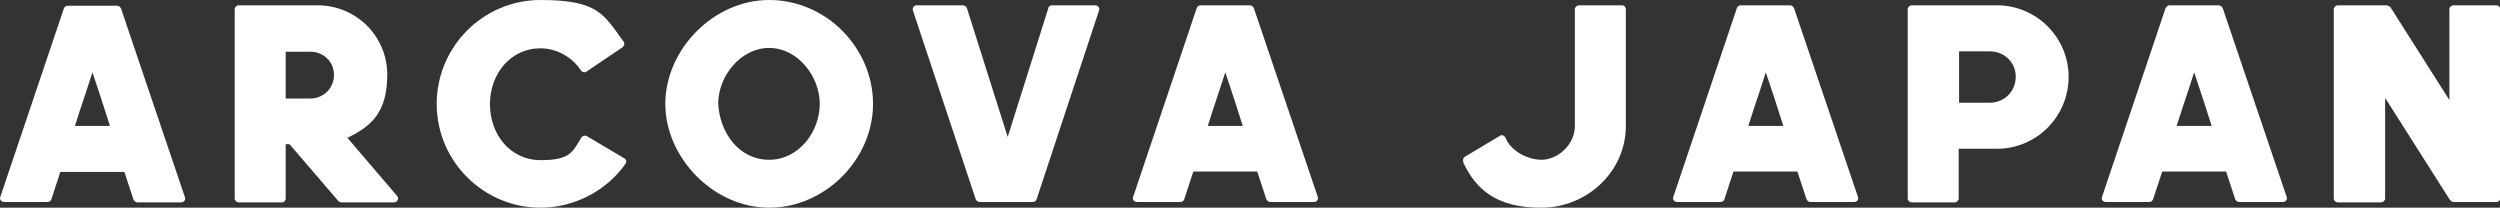
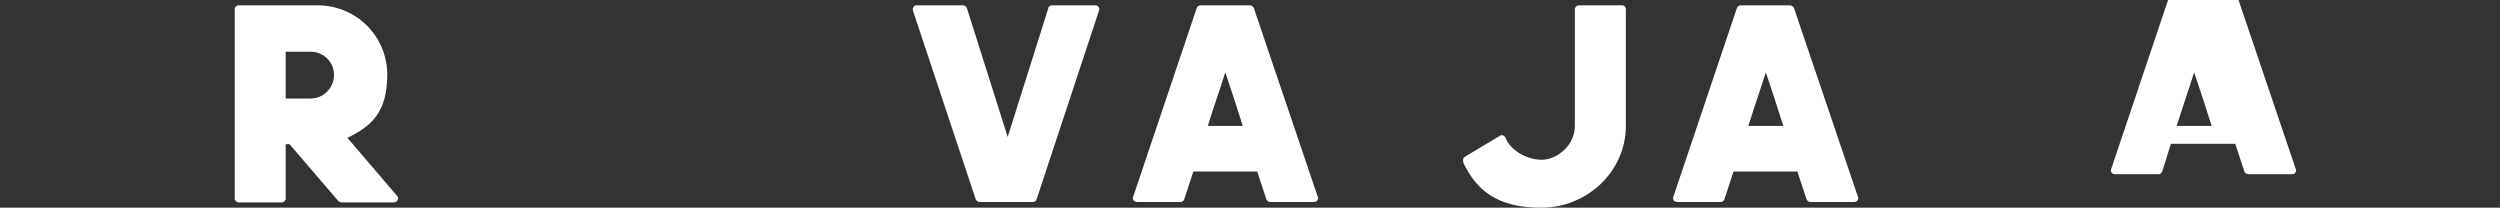
<svg xmlns="http://www.w3.org/2000/svg" viewBox="0 0 657.2 54.6" version="1.1" id="_レイヤー_2">
  <rect x="0" y="0" width="657.2" height="54.6" fill="#333333" stroke="none" />
  <defs>
    <style>
      .st0 {
        fill: #fff;
      }
    </style>
  </defs>
  <g id="_レイヤー_1-2">
-     <path d="M15.9,45.1l-2.4,7.3c-.1.4-.5.7-1,.7H1.1c-.8,0-1.3-.7-1-1.4L16.8,2.2c.1-.4.6-.7,1-.7h13c.4,0,.9.4,1,.7l16.8,49.6c.3.7-.2,1.4-1,1.4h-11.5c-.4,0-.8-.3-1-.7l-2.4-7.3H15.9ZM28.9,33.1c-1.7-5.4-2.7-8.4-4.6-14.1-1.6,5.1-2.9,8.7-4.6,14.1h9.2Z" class="st0" />
    <path d="M91.3,36.2l13,15.2c.7.7.2,1.8-.7,1.8h-13.9c-.2,0-.7-.2-.8-.4l-12.8-14.9h-1v14.3c0,.5-.4,1-1,1h-11.4c-.5,0-1-.5-1-1V2.4c0-.5.5-1,1-1h20.8c10.1,0,18.3,8.1,18.3,18.2s-4.3,13.6-10.4,16.6ZM75.1,13.5v12.4h6.5c3.5,0,6.2-2.8,6.2-6.2s-2.7-6.1-6.2-6.1c0,0-6.5,0-6.5,0Z" class="st0" />
-     <path d="M114.8,27.3C114.8,12.4,126.9,0,142.1,0s16.6,3.8,21.8,10.9c.4.4.2,1.1-.2,1.5l-9.5,6.4c-.5.4-1.1.2-1.5-.3-2.1-3.3-6.2-5.8-10.6-5.8-7.9,0-13.3,6.7-13.3,14.7s5.4,14.7,13.3,14.7,8.4-2.2,10.7-5.9c.3-.5,1-.7,1.5-.4l9.8,5.8c.6.4.7,1,.3,1.5-5,7.1-13.5,11.5-22.3,11.5-14.9,0-27.3-12.1-27.3-27.3h0Z" class="st0" />
-     <path d="M202.2,0C217.2,0,229.5,12.6,229.5,27.3s-12.7,27.3-27.3,27.3-27.3-13.1-27.3-27.3S187.5,0,202.2,0ZM188.8,27.2c.4,7.8,5.5,14.8,13.4,14.8s13.3-7.5,13.3-14.7-5.8-14.7-13.3-14.7-13.4,7.4-13.4,14.7h0Z" class="st0" />
    <path d="M240,2.8c-.2-.7.2-1.4,1-1.4h12.2c.4,0,.9.4,1,.8l10.7,33.8,10.7-33.9c0-.4.5-.7,1-.7h11.3c.8,0,1.3.7,1,1.4l-16.4,49.6c-.1.4-.5.7-1,.7h-14c-.4,0-.9-.4-1-.7L240,2.8Z" class="st0" />
    <path d="M313.7,45.1l-2.4,7.3c-.1.4-.5.7-1,.7h-11.4c-.8,0-1.3-.7-1-1.4l16.7-49.6c.1-.4.6-.7,1-.7h13c.4,0,.9.4,1,.7l16.8,49.6c.3.7-.2,1.4-1,1.4h-11.5c-.4,0-.8-.3-1-.7l-2.4-7.3h-16.9ZM326.7,33.1c-1.7-5.4-2.7-8.4-4.6-14.1-1.6,5.1-2.9,8.7-4.6,14.1h9.2Z" class="st0" />
    <path d="M384.7,42.6c-.2-.5-.1-1.1.4-1.4l9.2-5.5c.5-.4,1.3,0,1.5.6,1.3,3.2,5.5,5.7,9.5,5.7s8.7-3.8,8.7-8.9V2.4c0-.5.5-1,1.1-1h11.3c.6,0,1,.5,1,1v30.7c0,12.1-10.3,21.5-22.2,21.5s-17.2-4.8-20.6-12h0Z" class="st0" />
    <path d="M455.7,45.1l-2.4,7.3c-.1.4-.5.7-1,.7h-11.4c-.8,0-1.3-.7-1-1.4l16.7-49.6c.1-.4.6-.7,1-.7h13c.4,0,.9.4,1,.7l16.8,49.6c.3.7-.2,1.4-1,1.4h-11.5c-.4,0-.8-.3-1-.7l-2.4-7.3h-16.9ZM468.8,33.1c-1.7-5.4-2.7-8.4-4.6-14.1-1.6,5.1-2.9,8.7-4.6,14.1h9.2Z" class="st0" />
-     <path d="M525,1.4c10.3,0,18.8,8.4,18.8,18.8s-8.4,18.9-18.8,18.9h-10.1v13.1c0,.5-.5,1-1,1h-11.4c-.5,0-1-.5-1-1V2.4c0-.5.5-1,1-1h22.5ZM523.1,27c3.8,0,6.8-3,6.8-6.8s-3-6.7-6.8-6.7h-8.1v13.5h8.1Z" class="st0" />
-     <path d="M568.4,45.1l-2.4,7.3c-.2.4-.5.7-1,.7h-11.4c-.8,0-1.3-.7-1-1.4l16.7-49.6c.2-.4.6-.7,1-.7h13c.4,0,.9.4,1,.7l16.8,49.6c.3.7-.2,1.4-1,1.4h-11.5c-.4,0-.8-.3-1-.7l-2.4-7.3h-16.9ZM581.4,33.1c-1.7-5.4-2.7-8.4-4.6-14.1-1.6,5.1-2.9,8.7-4.6,14.1h9.2Z" class="st0" />
-     <path d="M627,26v26.2c0,.5-.5,1-1.1,1h-11.3c-.6,0-1.1-.5-1.1-1V2.4c0-.5.5-1,1.1-1h12.8c.3,0,.8.3,1,.5l15.5,24.4V2.4c0-.5.5-1,1-1h11.4c.5,0,1,.5,1,1v49.7c0,.5-.5,1-1,1h-11.4c-.3,0-.7-.4-.9-.6l-16.9-26.6h0Z" class="st0" />
+     <path d="M568.4,45.1c-.2.4-.5.7-1,.7h-11.4c-.8,0-1.3-.7-1-1.4l16.7-49.6c.2-.4.6-.7,1-.7h13c.4,0,.9.4,1,.7l16.8,49.6c.3.7-.2,1.4-1,1.4h-11.5c-.4,0-.8-.3-1-.7l-2.4-7.3h-16.9ZM581.4,33.1c-1.7-5.4-2.7-8.4-4.6-14.1-1.6,5.1-2.9,8.7-4.6,14.1h9.2Z" class="st0" />
  </g>
</svg>